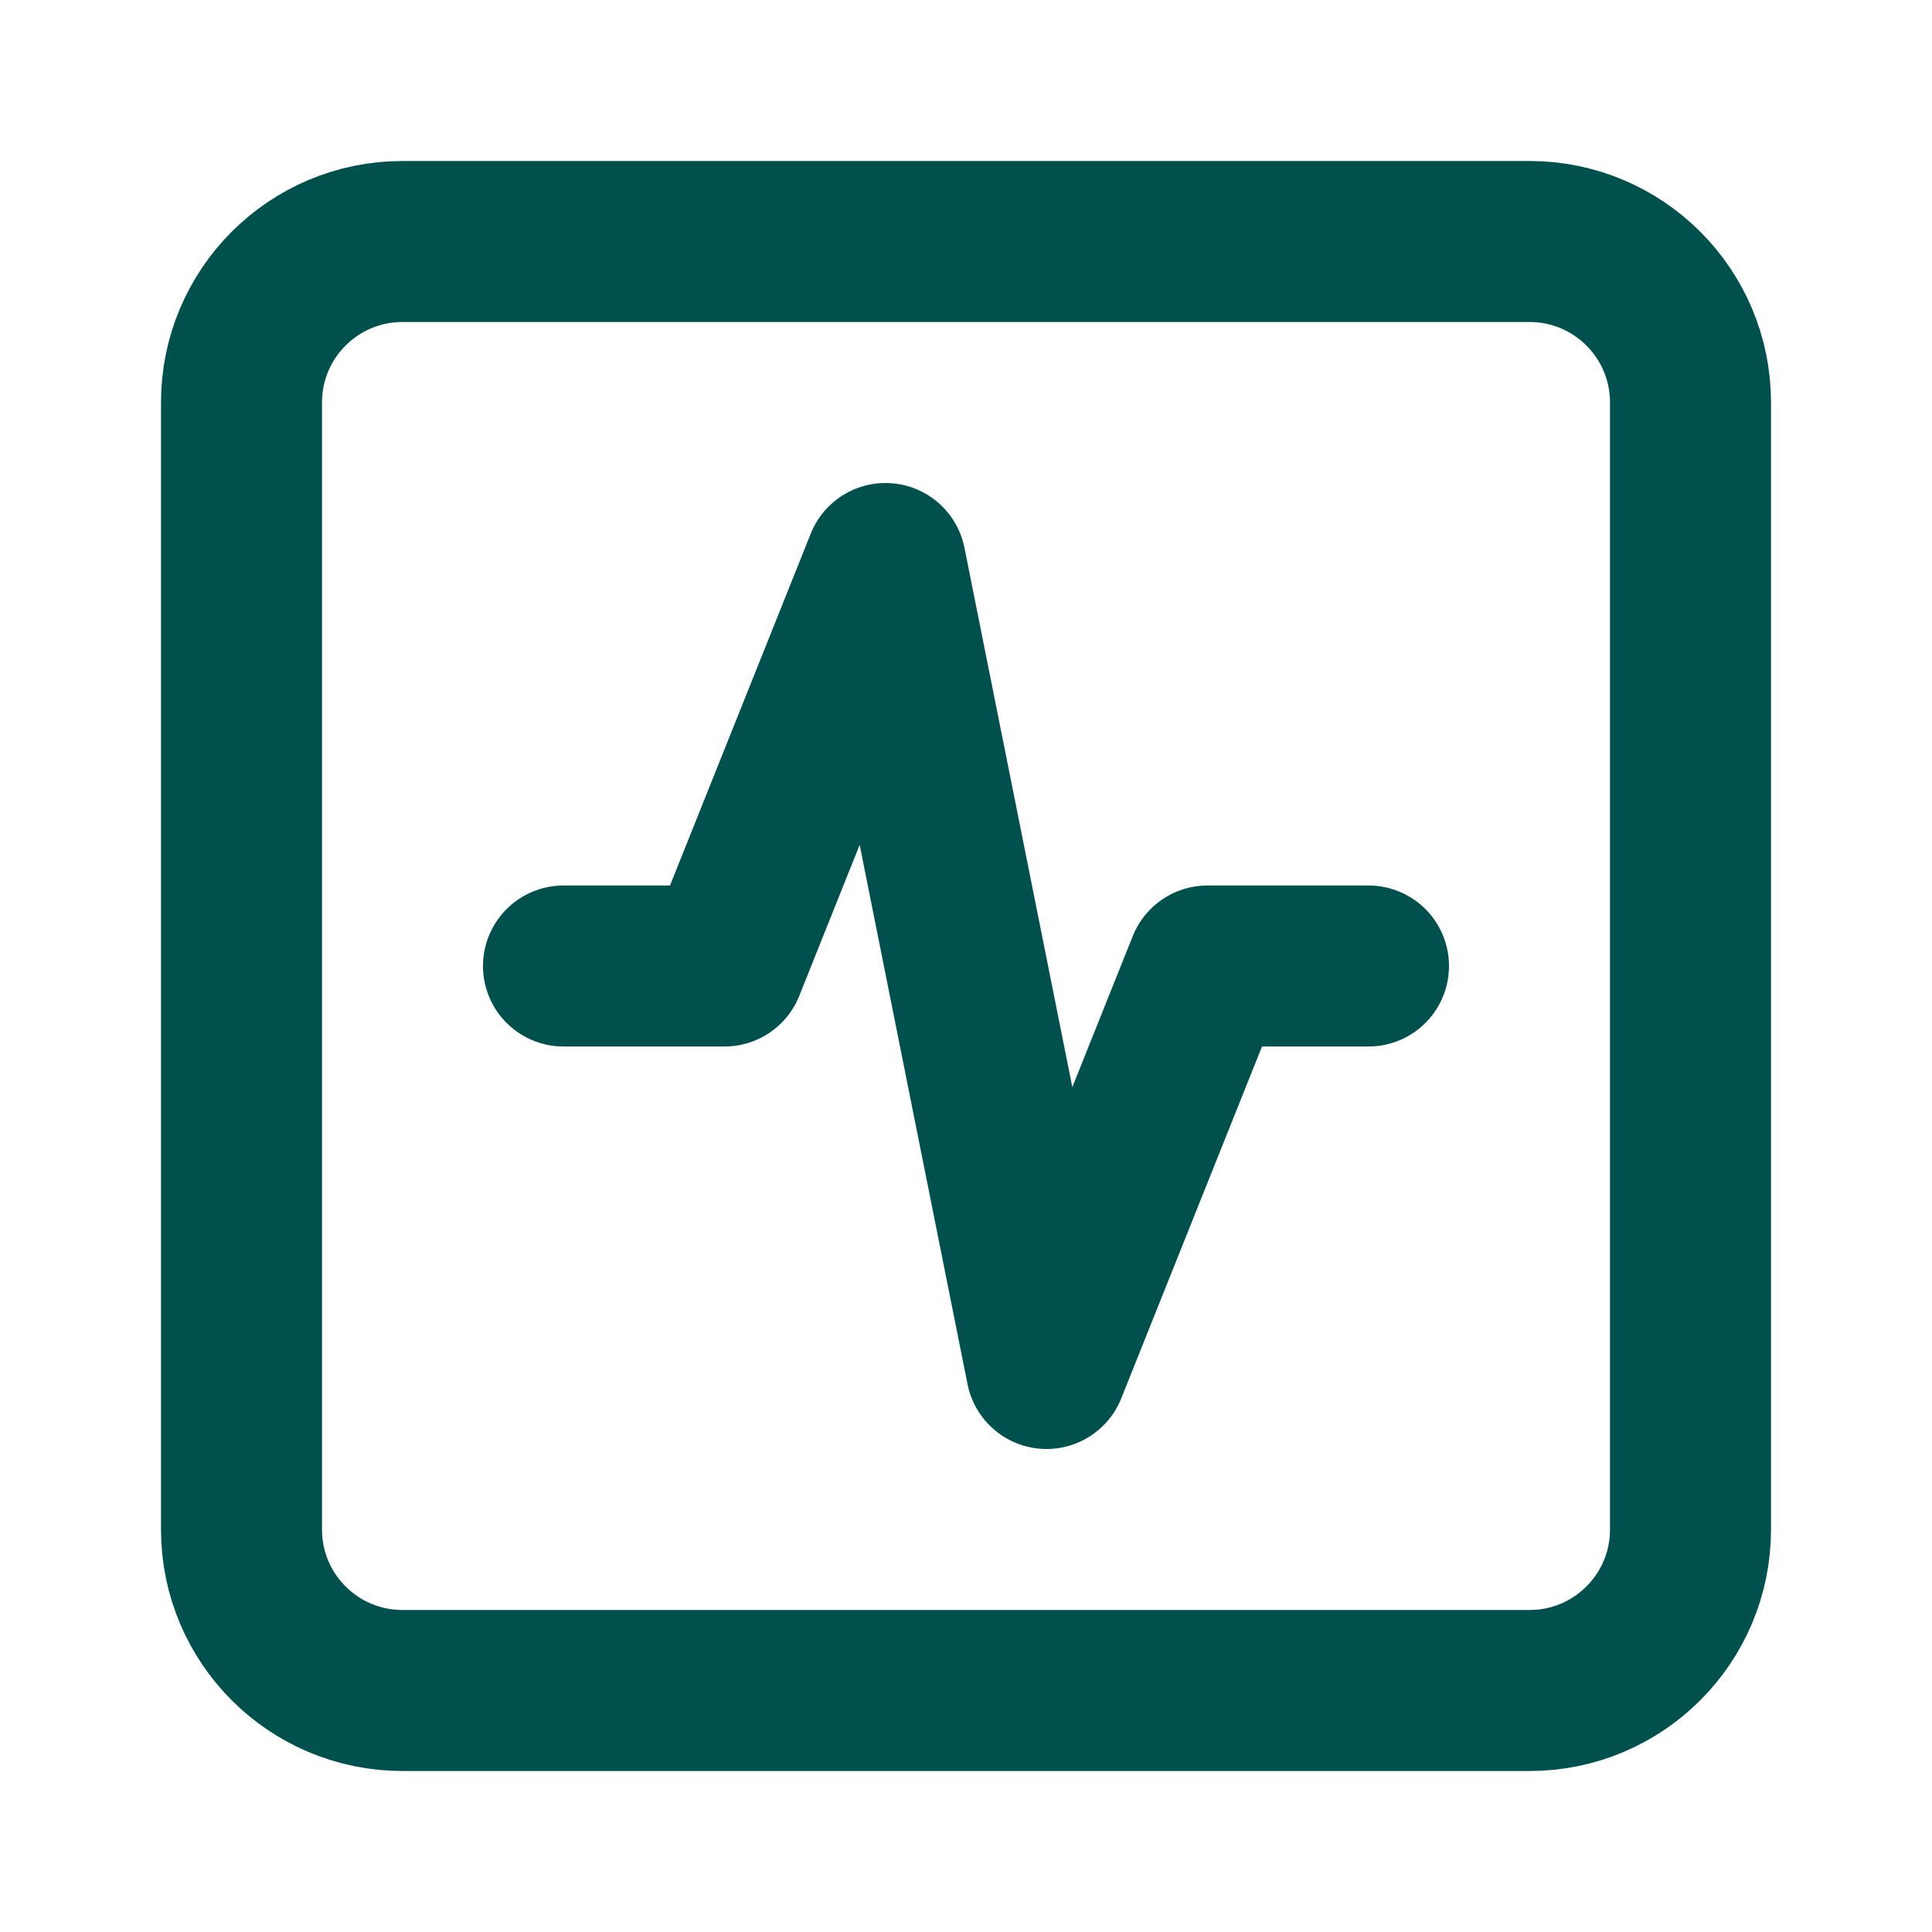
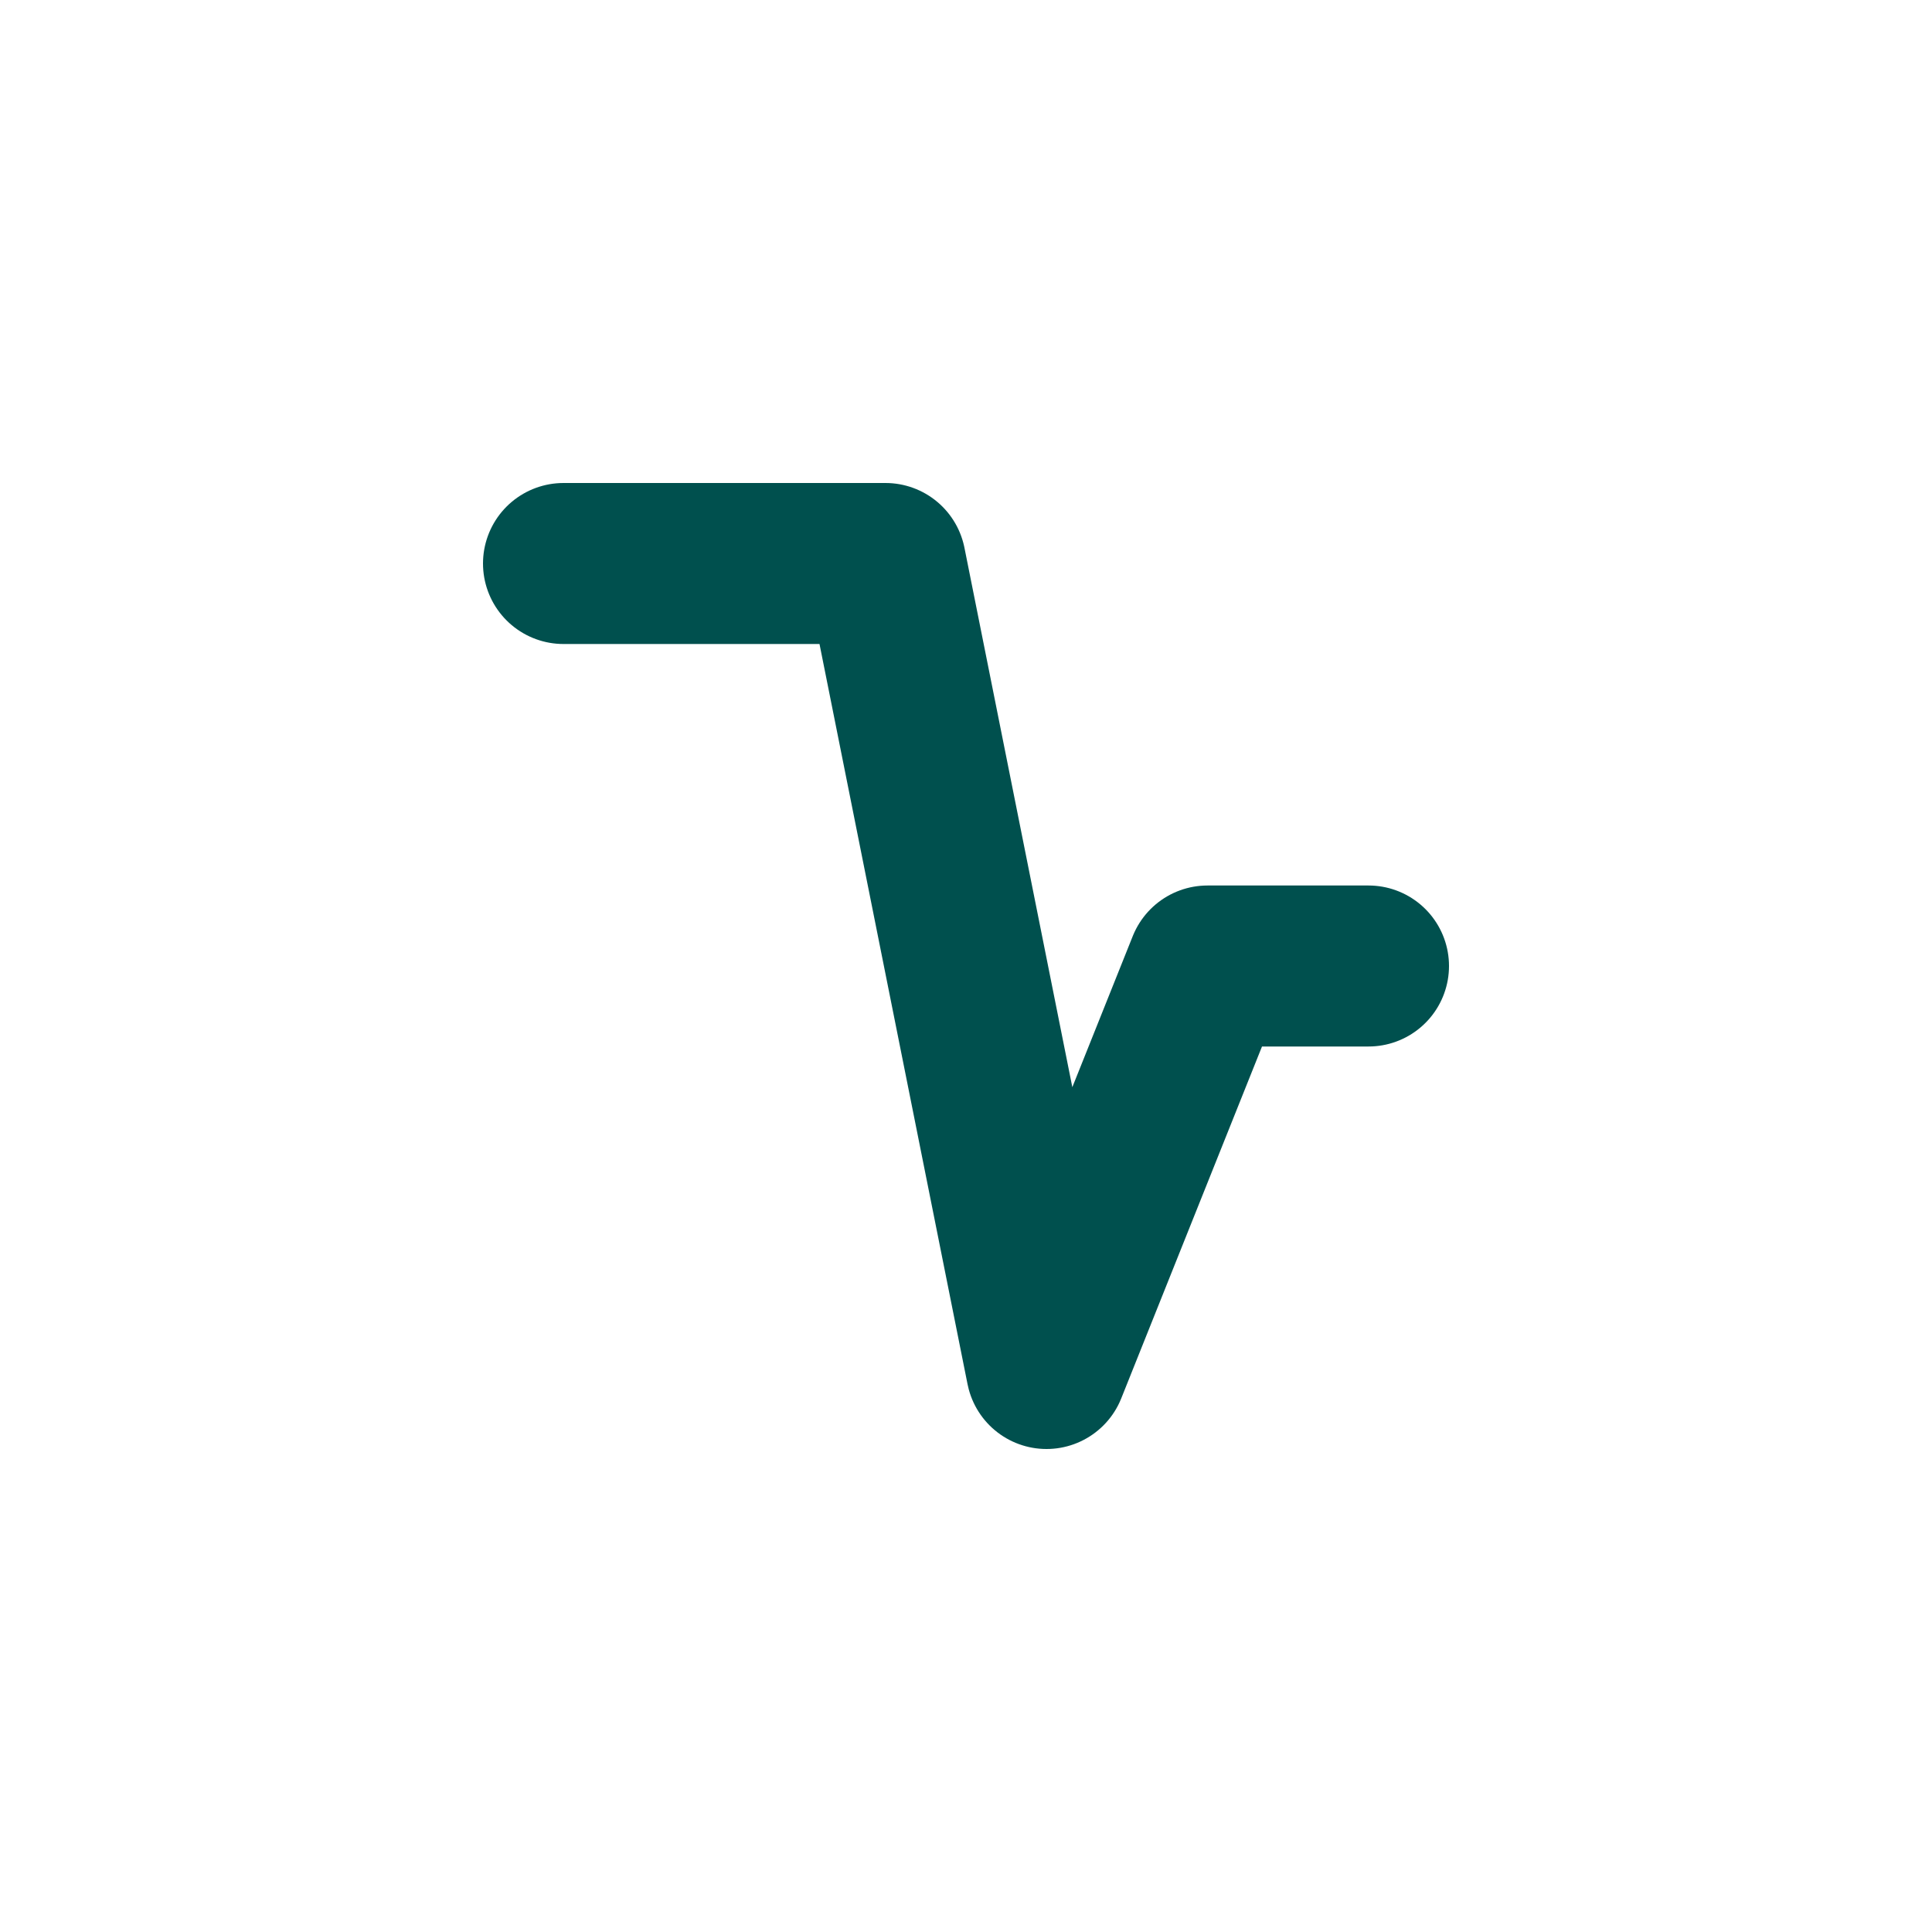
<svg xmlns="http://www.w3.org/2000/svg" width="24" height="24" viewBox="0 0 24 24" fill="none">
-   <path d="M19 3H5C3.895 3 3 3.895 3 5V19C3 20.105 3.895 21 5 21H19C20.105 21 21 20.105 21 19V5C21 3.895 20.105 3 19 3Z" stroke="#00504E" stroke-width="2" stroke-linecap="round" stroke-linejoin="round" />
-   <path d="M17 12H15L13 17L11 7L9 12H7" stroke="#00504E" stroke-width="2" stroke-linecap="round" stroke-linejoin="round" />
+   <path d="M17 12H15L13 17L11 7H7" stroke="#00504E" stroke-width="2" stroke-linecap="round" stroke-linejoin="round" />
</svg>